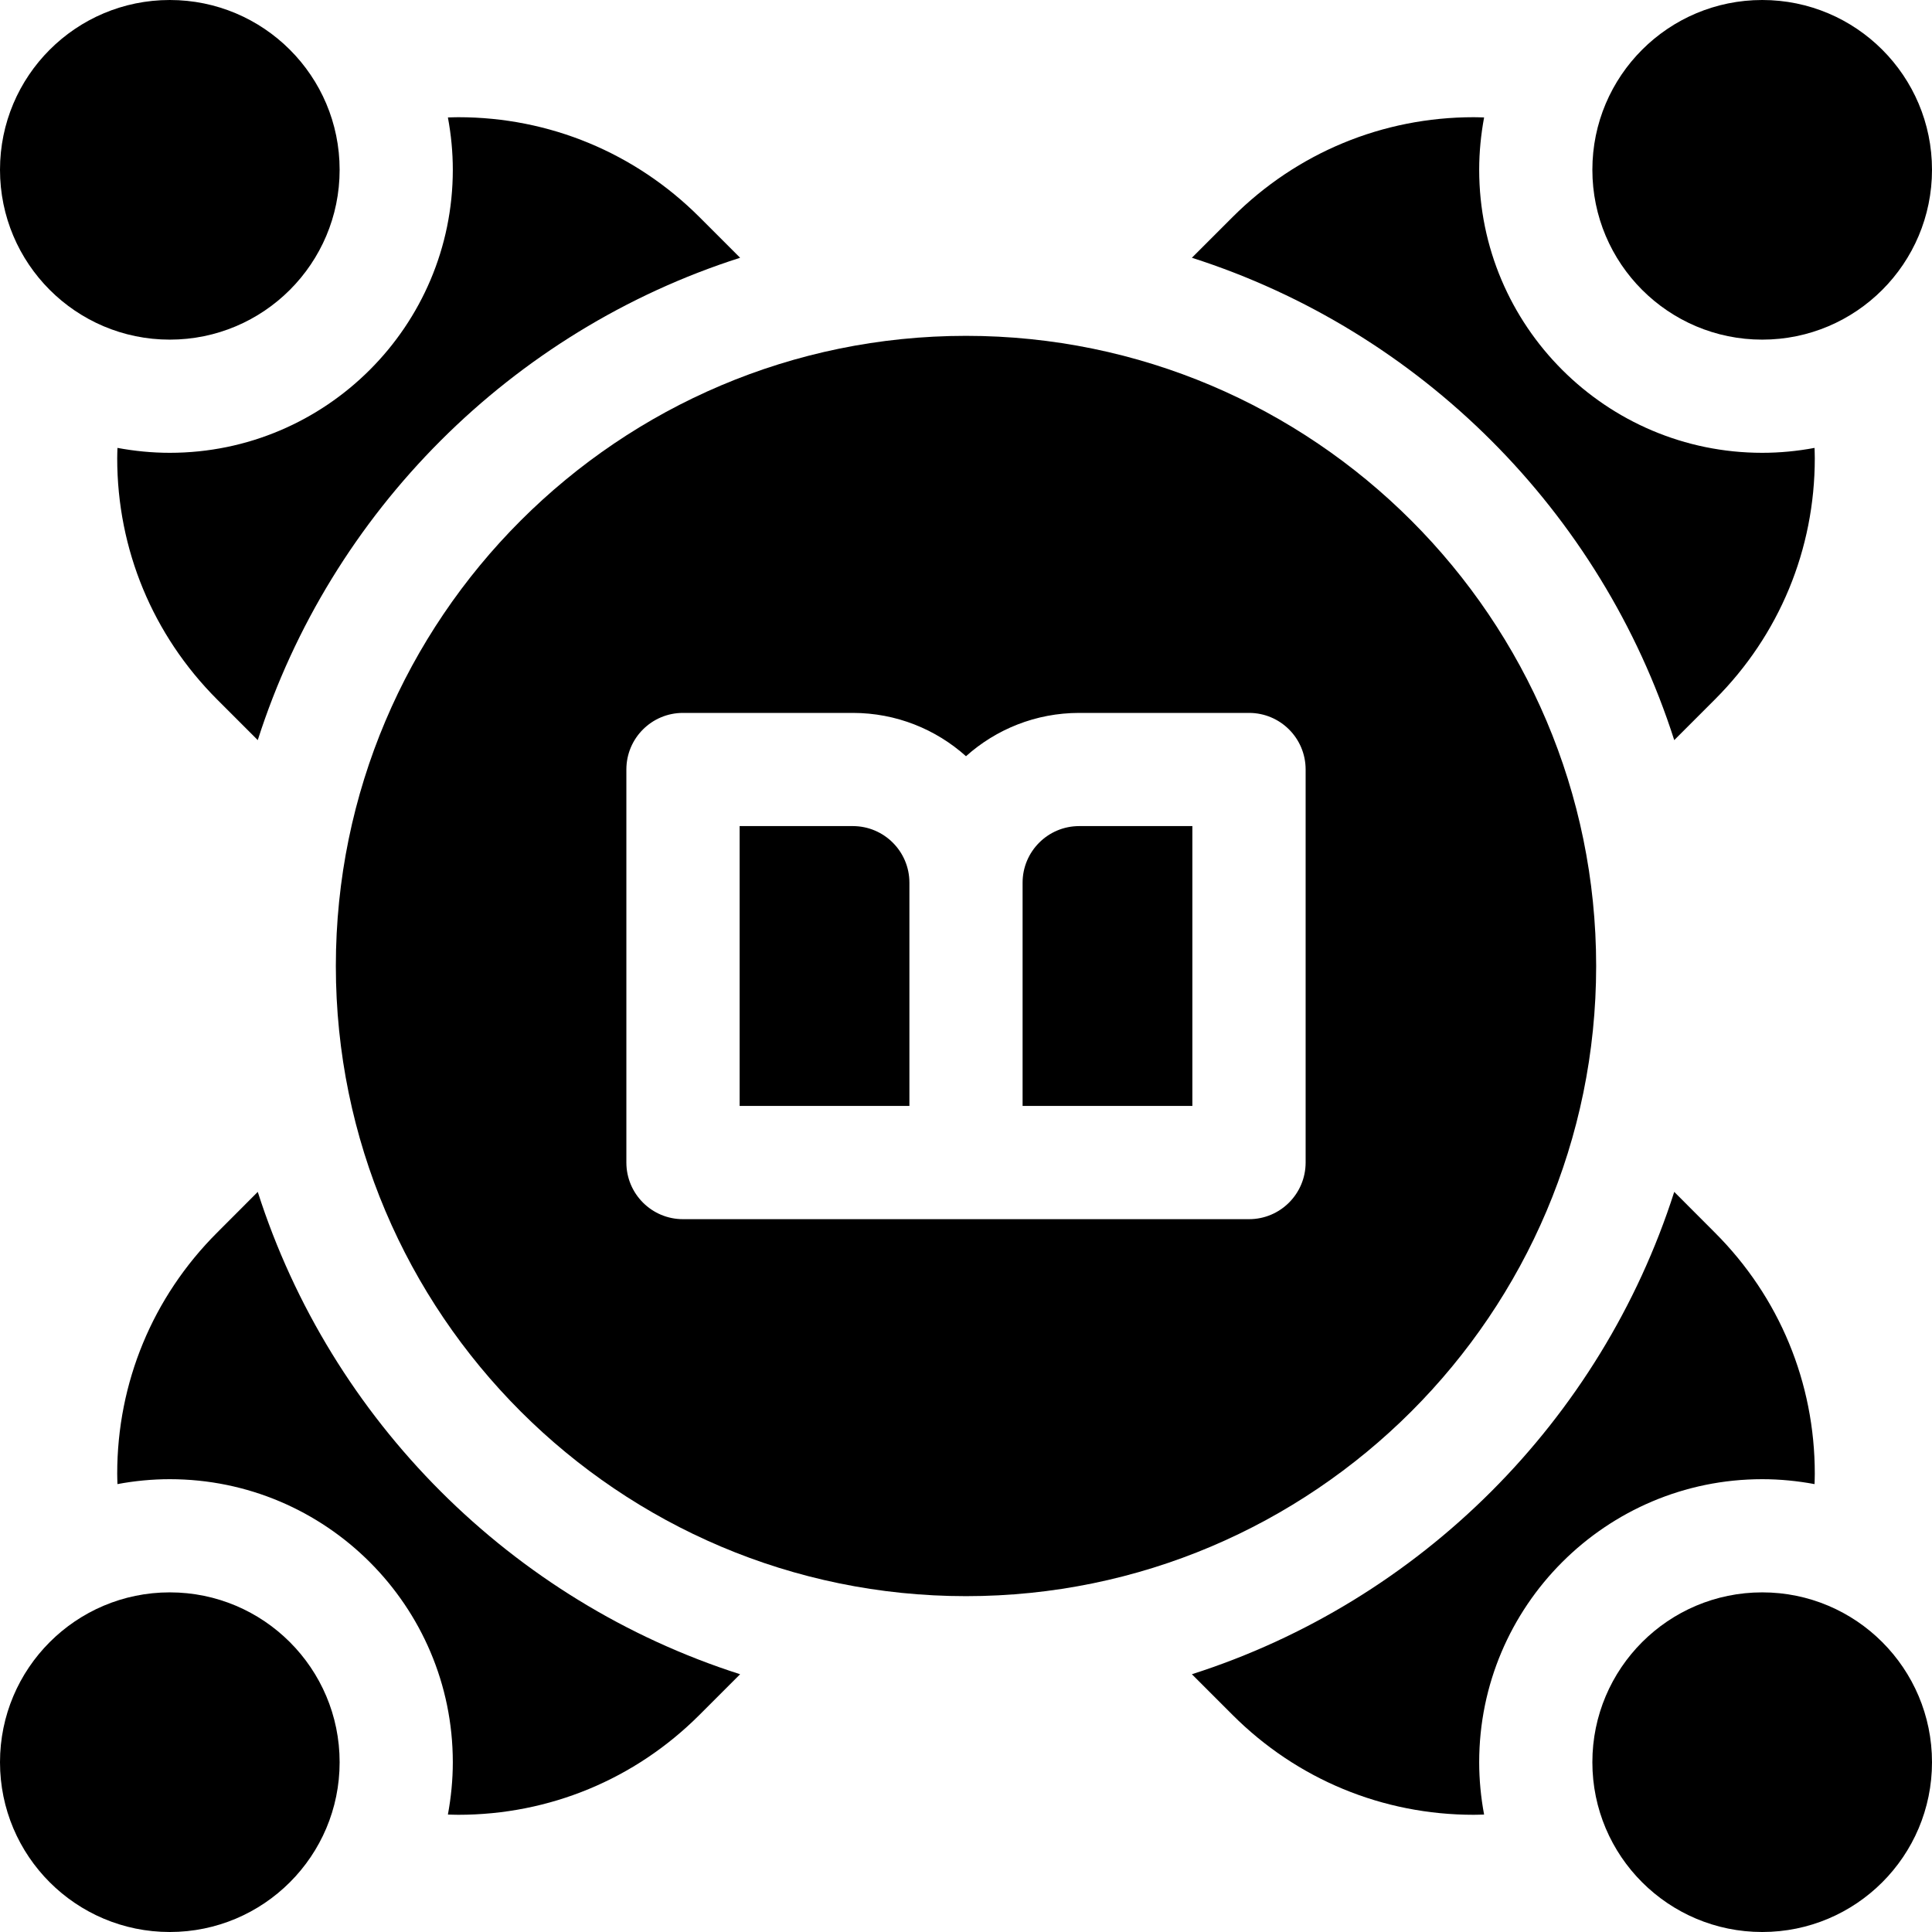
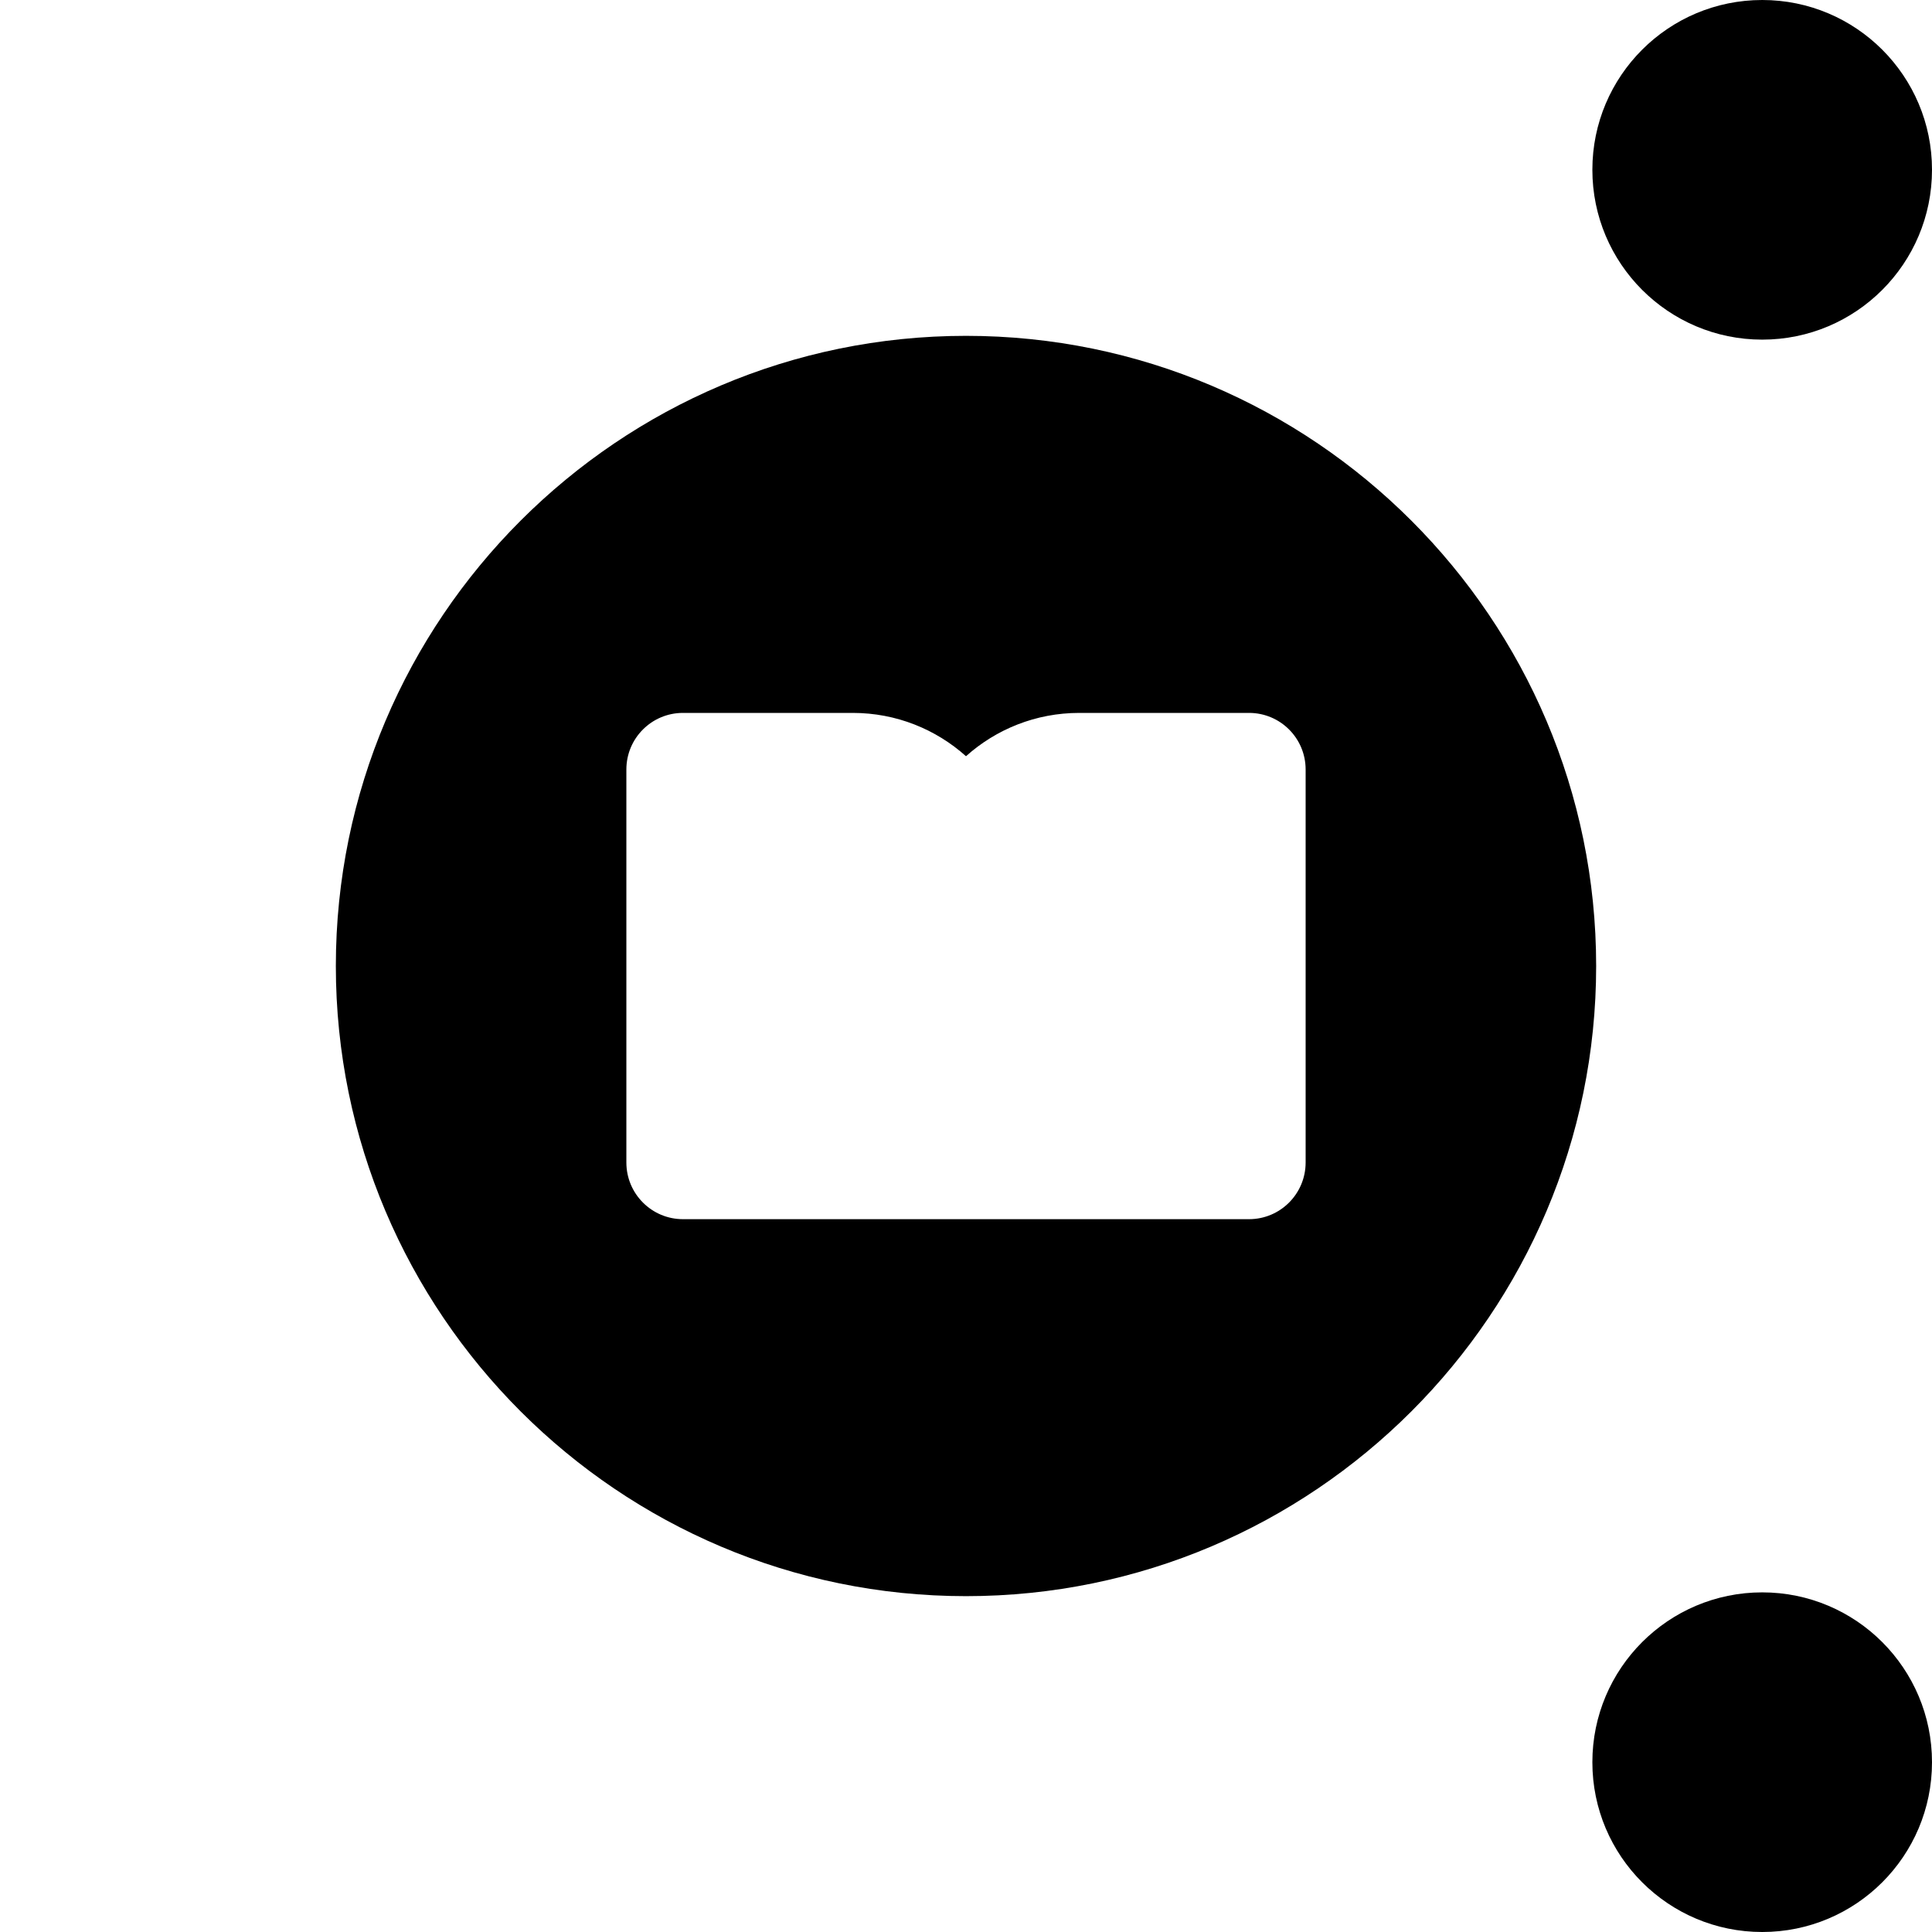
<svg xmlns="http://www.w3.org/2000/svg" width="24" height="24" viewBox="0 0 24 24" fill="none">
  <g clip-path="url(#clip0_137_1465)">
-     <path d="M2.109 4.219C3.274 4.219 4.219 3.274 4.219 2.109C4.219 0.944 3.274 0 2.109 0C0.944 0 0 0.944 0 2.109C0 3.274 0.944 4.219 2.109 4.219Z" fill="black" />
    <path d="M21.891 4.219C23.056 4.219 24 3.274 24 2.109C24 0.944 23.056 0 21.891 0C20.726 0 19.781 0.944 19.781 2.109C19.781 3.274 20.726 4.219 21.891 4.219Z" fill="black" />
-     <path d="M2.109 24C3.274 24 4.219 23.056 4.219 21.891C4.219 20.726 3.274 19.781 2.109 19.781C0.944 19.781 0 20.726 0 21.891C0 23.056 0.944 24 2.109 24Z" fill="black" />
    <path d="M21.891 24C23.056 24 24 23.056 24 21.891C24 20.726 23.056 19.781 21.891 19.781C20.726 19.781 19.781 20.726 19.781 21.891C19.781 23.056 20.726 24 21.891 24Z" fill="black" />
-     <path d="M12.703 10.965V13.738H14.812V10.262H13.406C13.018 10.262 12.703 10.577 12.703 10.965ZM10.594 10.262H9.188V13.738H11.297V10.965C11.297 10.577 10.982 10.262 10.594 10.262Z" fill="black" />
    <path d="M19.828 12C19.828 7.684 16.316 4.172 12 4.172C7.684 4.172 4.172 7.684 4.172 12C4.172 16.317 7.684 19.828 12 19.828C16.316 19.828 19.828 16.317 19.828 12ZM16.219 14.441C16.219 14.83 15.904 15.145 15.516 15.145H8.484C8.096 15.145 7.781 14.83 7.781 14.441V9.559C7.781 9.17 8.096 8.856 8.484 8.856H10.594C11.134 8.856 11.627 9.06 12 9.394C12.373 9.06 12.866 8.856 13.406 8.856H15.516C15.904 8.856 16.219 9.17 16.219 9.559V14.441Z" fill="black" />
-     <path d="M2.109 5.625C1.887 5.625 1.67 5.603 1.459 5.564C1.458 5.607 1.456 5.65 1.456 5.693C1.456 6.824 1.897 7.888 2.697 8.689L3.202 9.194C4.11 6.355 6.355 4.11 9.194 3.202L8.689 2.697C7.888 1.897 6.824 1.456 5.693 1.456C5.65 1.456 5.607 1.458 5.564 1.459C5.604 1.673 5.625 1.891 5.625 2.109C5.625 4.048 4.048 5.625 2.109 5.625ZM20.798 9.194L21.303 8.689C22.104 7.888 22.544 6.824 22.544 5.693C22.544 5.65 22.542 5.607 22.541 5.564C22.327 5.604 22.109 5.625 21.891 5.625C19.952 5.625 18.375 4.048 18.375 2.109C18.375 1.887 18.397 1.67 18.436 1.459C18.393 1.458 18.351 1.456 18.307 1.456C17.176 1.456 16.112 1.897 15.311 2.697L14.806 3.202C17.645 4.11 19.89 6.355 20.798 9.194ZM3.202 14.806L2.697 15.312C1.896 16.112 1.456 17.176 1.456 18.307C1.456 18.351 1.458 18.393 1.459 18.436C1.673 18.396 1.891 18.375 2.109 18.375C4.048 18.375 5.625 19.952 5.625 21.891C5.625 22.113 5.603 22.33 5.564 22.541C5.607 22.542 5.65 22.544 5.693 22.544C6.824 22.544 7.888 22.104 8.689 21.303L9.194 20.798C6.355 19.89 4.11 17.645 3.202 14.806ZM21.891 18.375C22.113 18.375 22.33 18.397 22.541 18.436C22.542 18.393 22.544 18.351 22.544 18.307C22.544 17.176 22.104 16.112 21.303 15.312L20.798 14.806C19.89 17.645 17.645 19.891 14.806 20.798L15.311 21.303C16.112 22.104 17.176 22.544 18.307 22.544C18.35 22.544 18.393 22.542 18.436 22.541C18.396 22.327 18.375 22.109 18.375 21.891C18.375 19.952 19.952 18.375 21.891 18.375Z" fill="black" />
  </g>
  <defs>
    <clipPath id="clip0_137_1465">
      <rect width="24" height="24" fill="white" />
    </clipPath>
  </defs>
</svg>